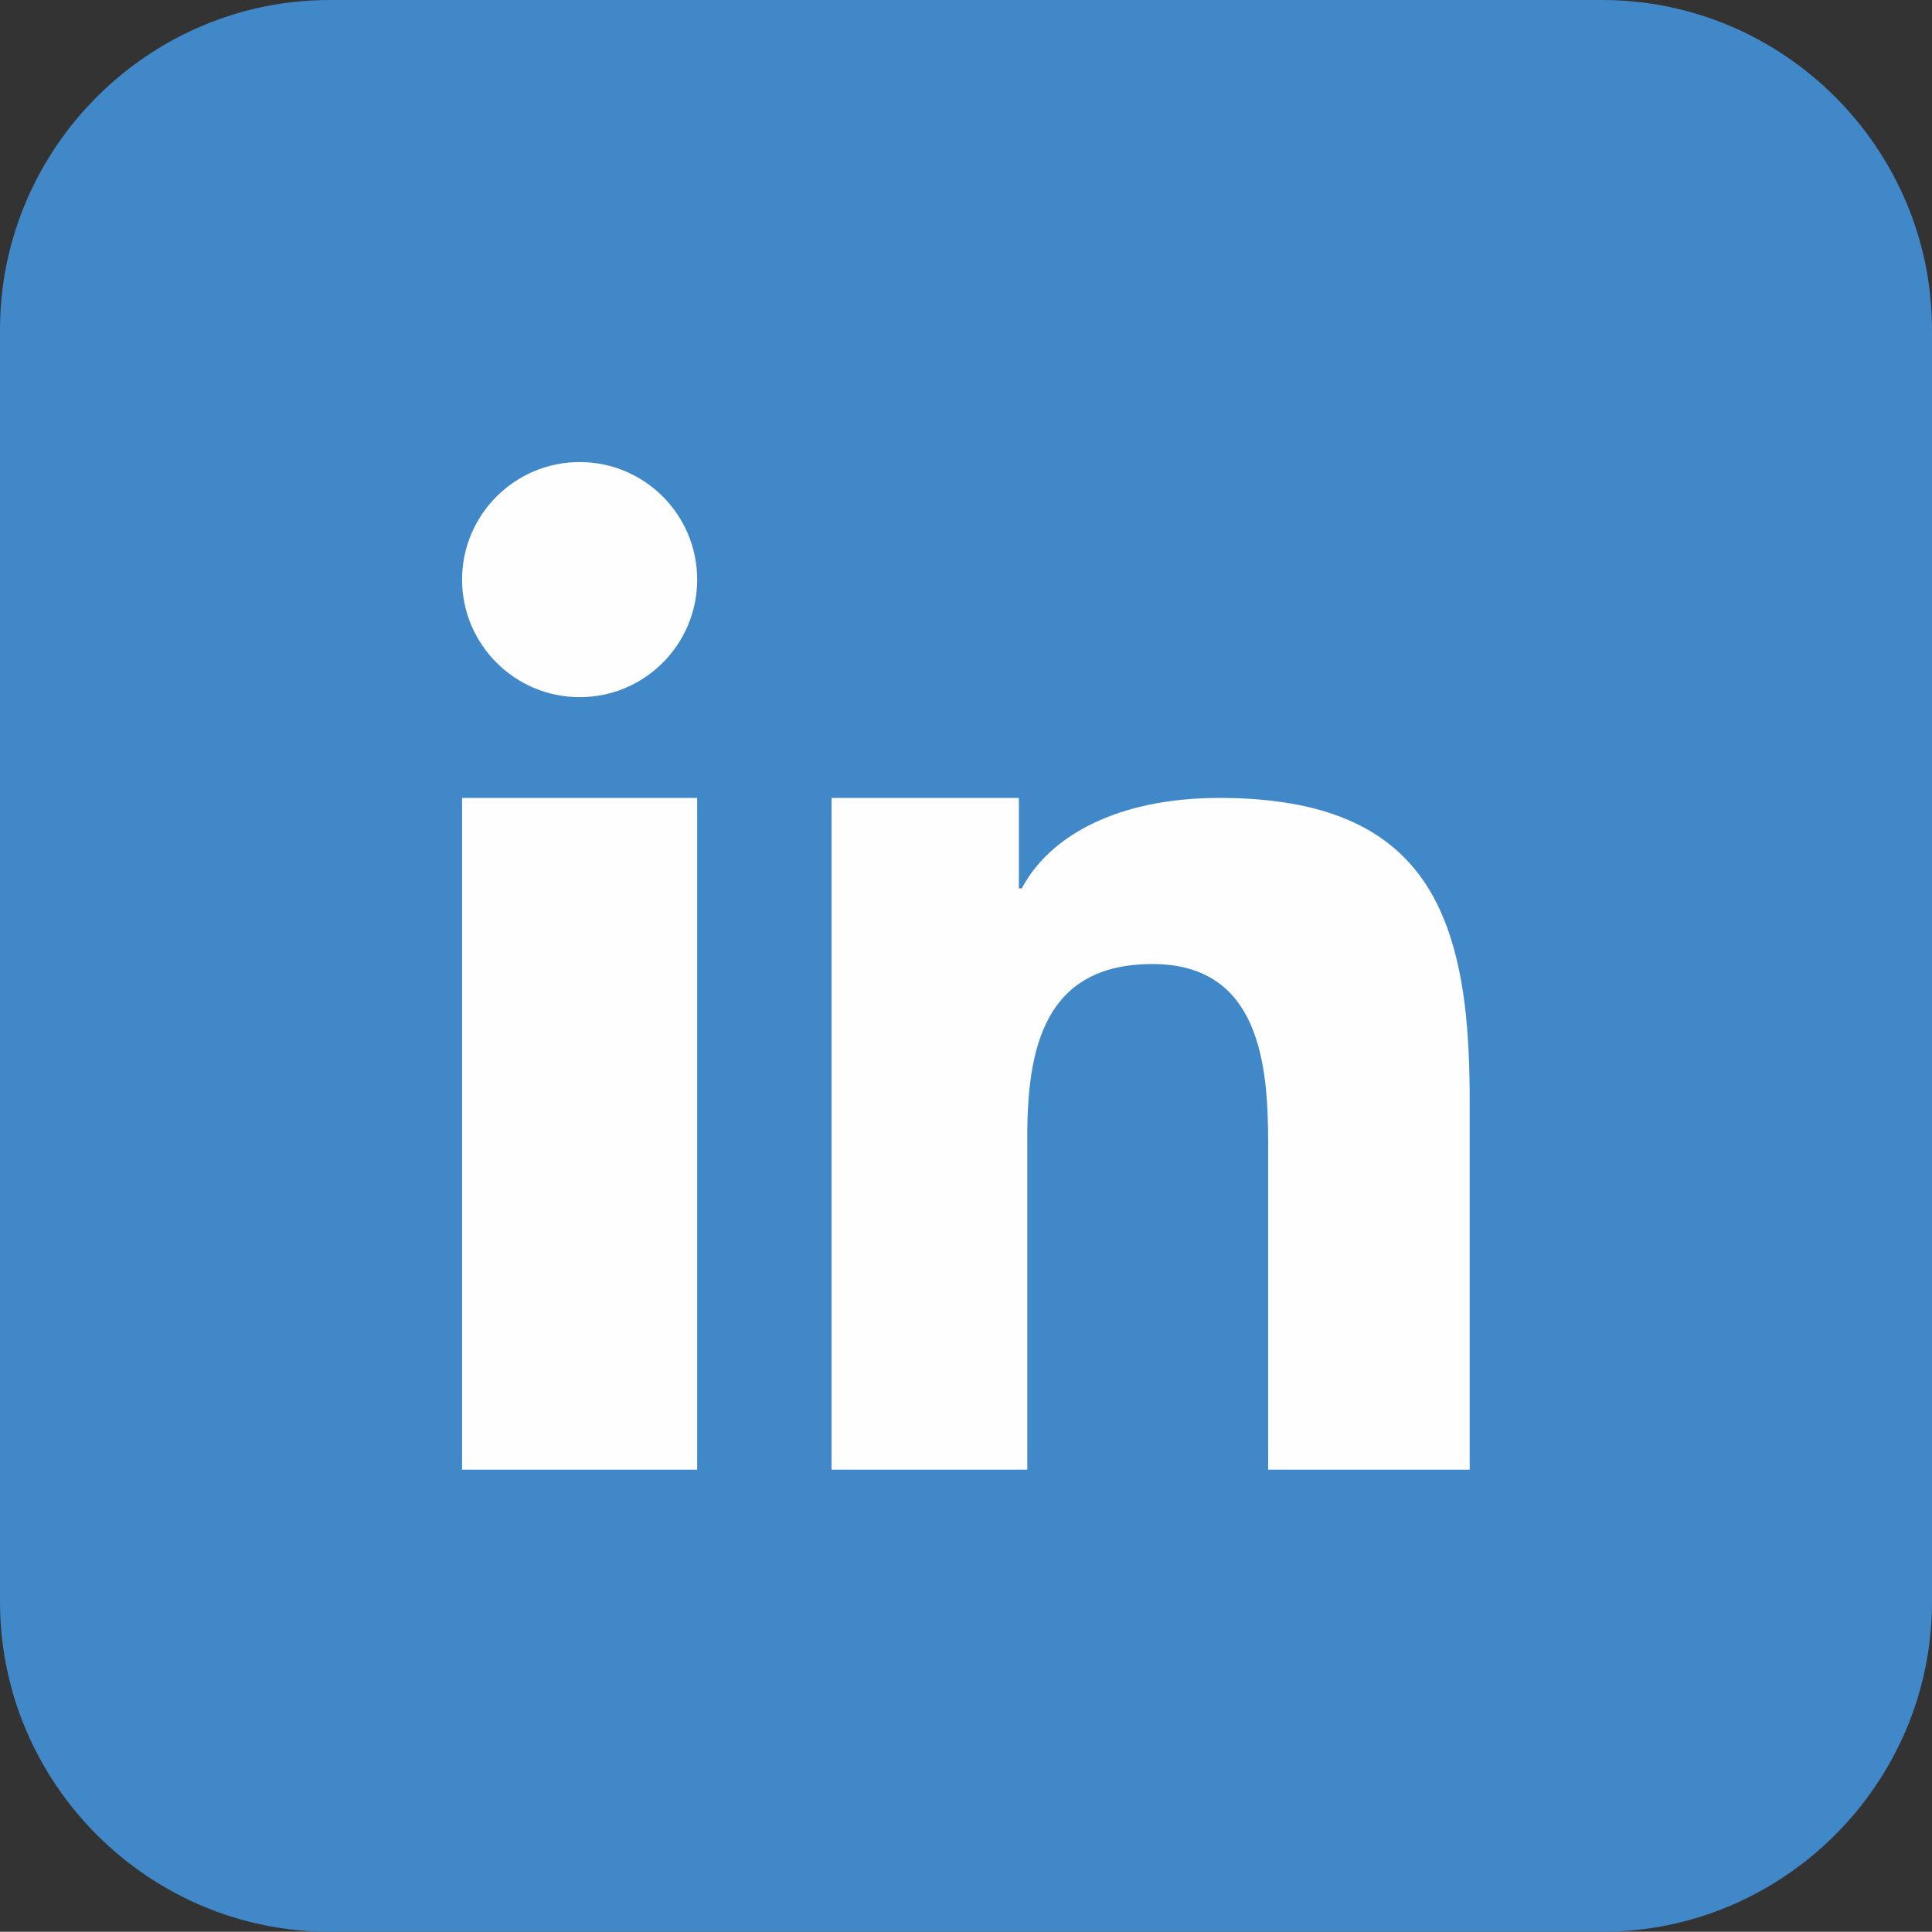
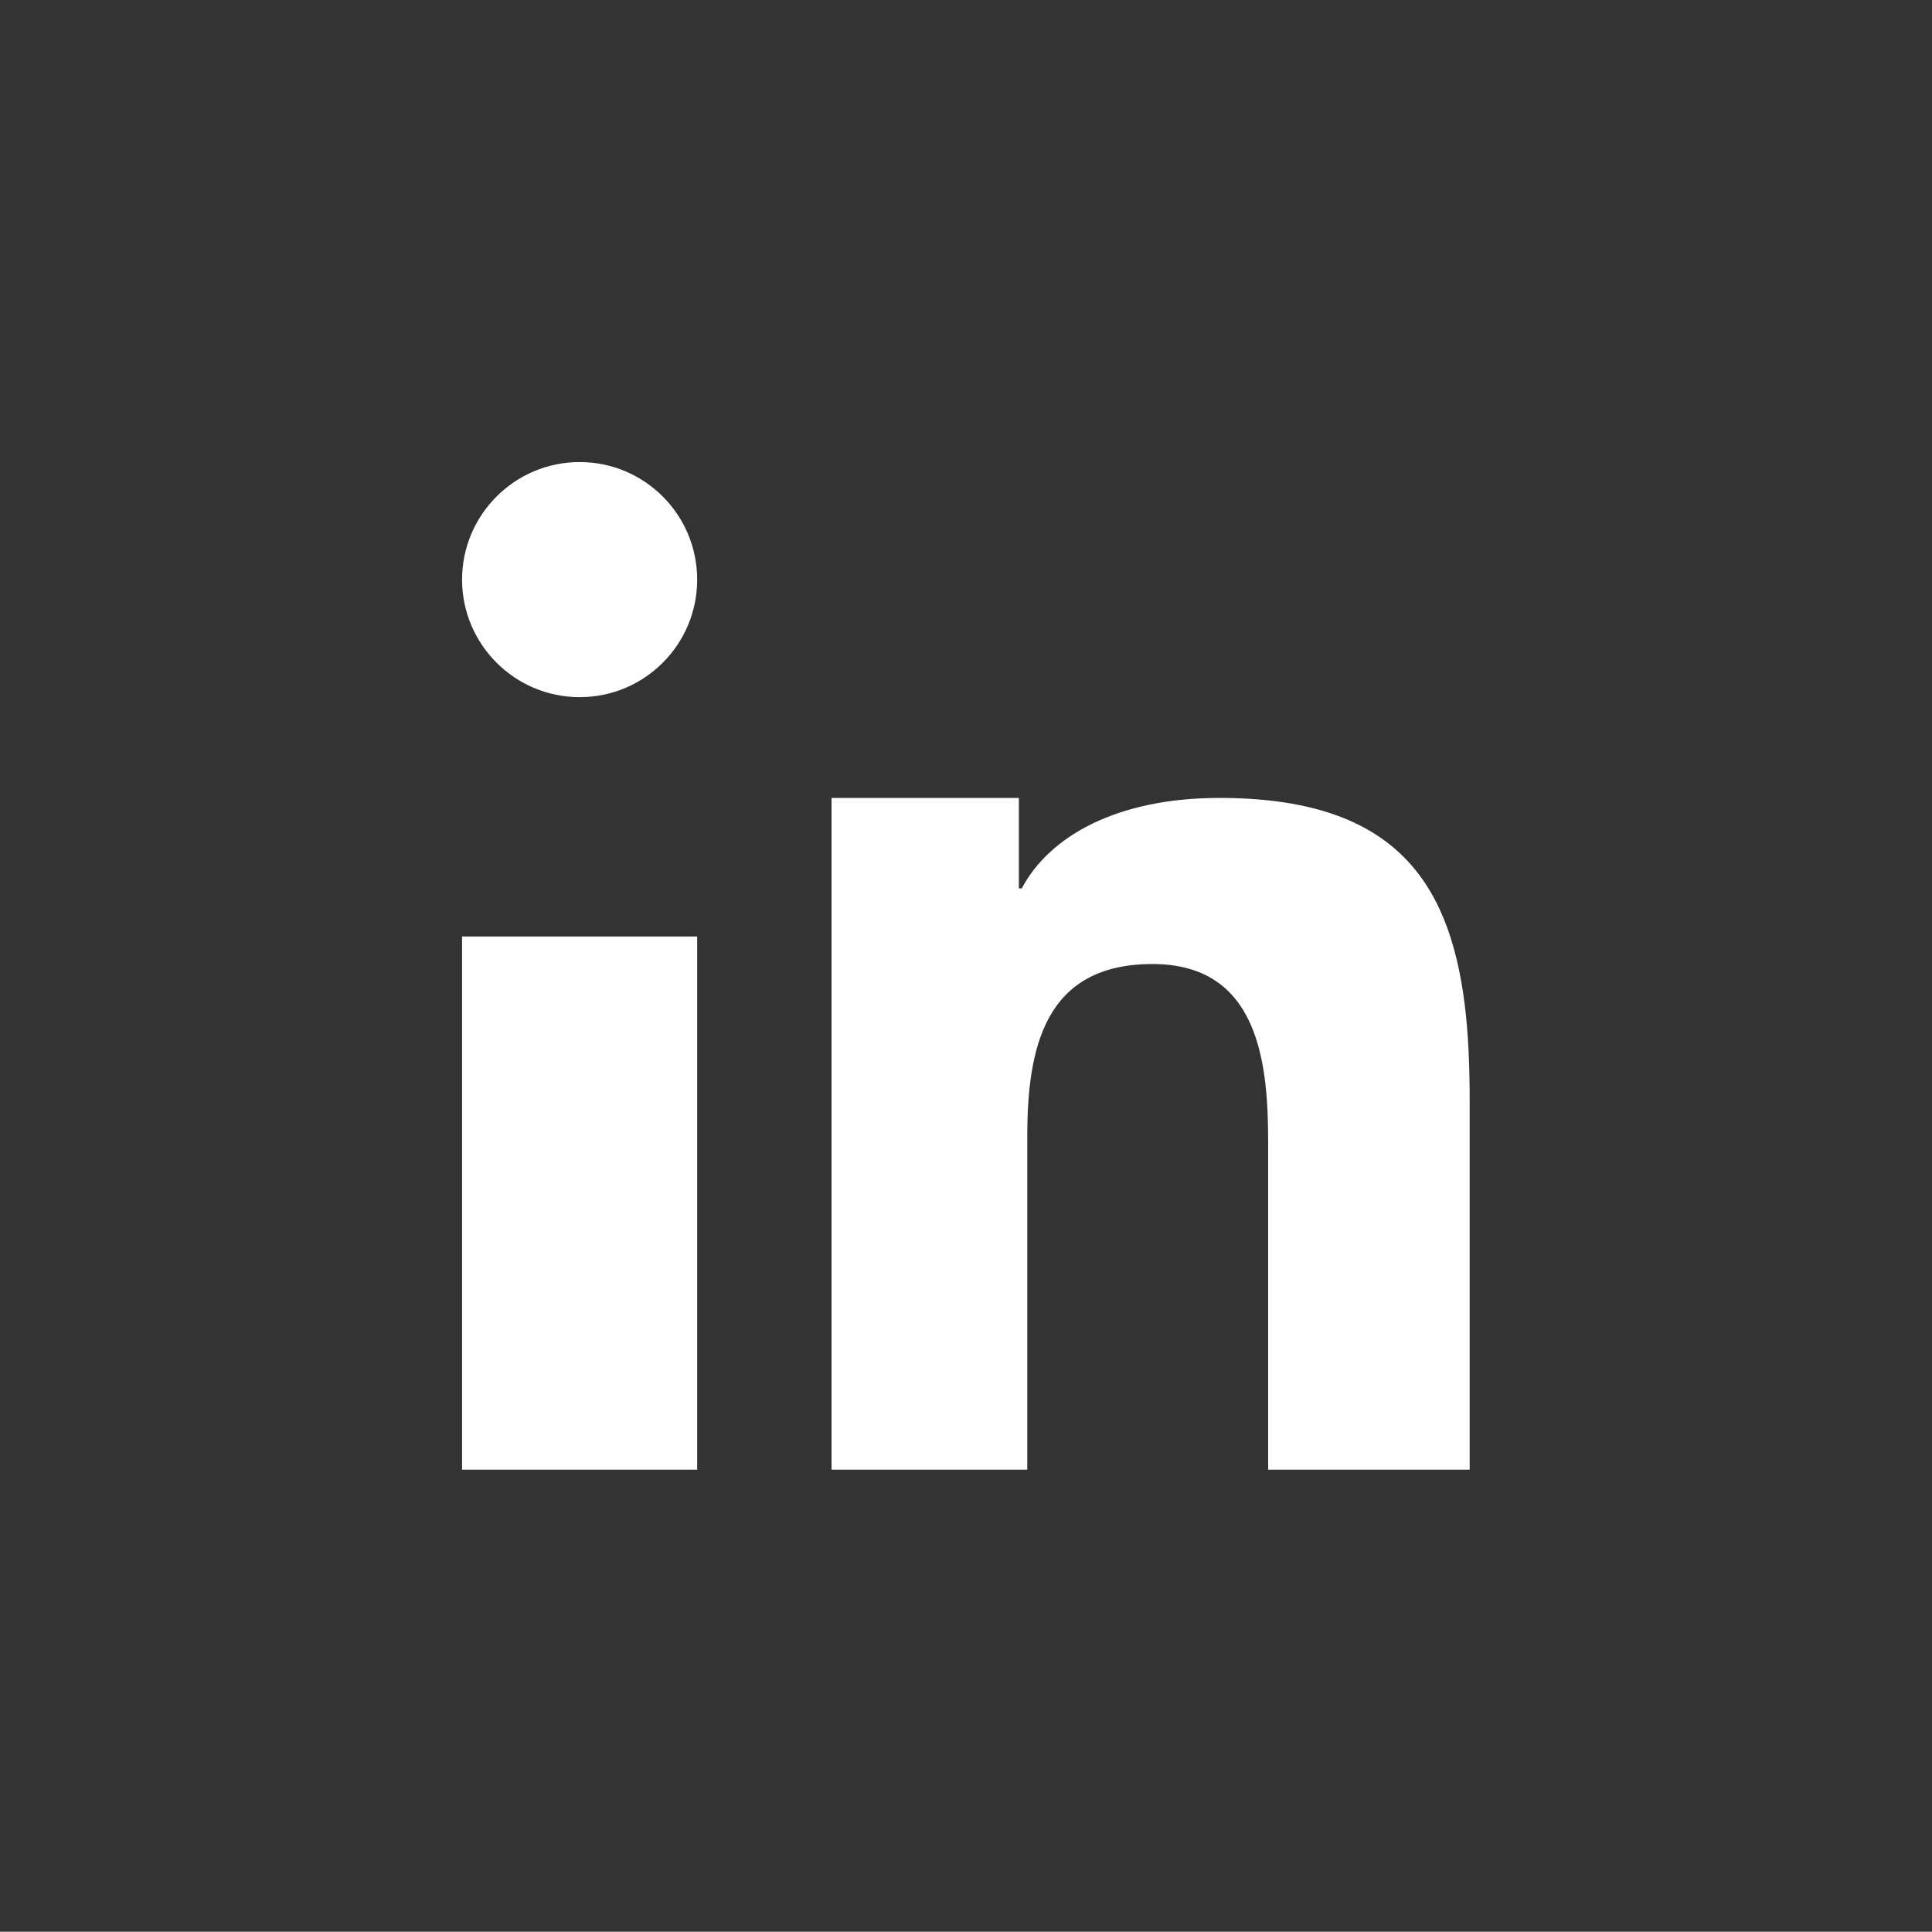
<svg xmlns="http://www.w3.org/2000/svg" version="1.1" x="0px" y="0px" width="131.318px" height="131.301px" viewBox="0 0 131.318 131.301" style="overflow:visible;enable-background:new 0 0 131.318 131.301;" xml:space="preserve">
  <rect x="0" y="0" width="131.318" height="131.301" fill="#333333" stroke="none" />
  <style type="text/css">
	.st0{fill-rule:evenodd;clip-rule:evenodd;fill:#4188C8;}
	.st1{fill-rule:evenodd;clip-rule:evenodd;fill:#FEFEFE;}
</style>
  <defs>
</defs>
-   <path class="st0" d="M22.418,0H108.9c12.324,0,22.418,10.076,22.418,22.418v86.463c0,12.343-10.094,22.42-22.418,22.42H22.418  C10.094,131.301,0,121.224,0,108.881V22.418C0,10.076,10.094,0,22.418,0L22.418,0z" />
-   <path class="st1" d="M31.407,66.346v33.547h15.98v-36.24v-9.417h-15.98V66.346z M99.554,68.253  c-1.087-8.613-5.047-14.018-16.675-14.018c-6.902,0-11.539,2.568-13.43,6.152h-0.196v-6.152H56.519v8.757v36.9h13.305V77.261  c0-5.975,1.141-11.736,8.507-11.736c7.276,0,7.865,6.813,7.865,12.129v22.239h13.698V74.8C99.894,72.463,99.804,70.27,99.554,68.253  L99.554,68.253z M39.397,31.406c-4.406,0-7.99,3.585-7.99,7.991c0,4.404,3.585,7.989,7.99,7.989c4.423,0,7.99-3.585,7.99-7.989  C47.387,34.991,43.82,31.406,39.397,31.406L39.397,31.406z" />
+   <path class="st1" d="M31.407,66.346v33.547h15.98v-36.24h-15.98V66.346z M99.554,68.253  c-1.087-8.613-5.047-14.018-16.675-14.018c-6.902,0-11.539,2.568-13.43,6.152h-0.196v-6.152H56.519v8.757v36.9h13.305V77.261  c0-5.975,1.141-11.736,8.507-11.736c7.276,0,7.865,6.813,7.865,12.129v22.239h13.698V74.8C99.894,72.463,99.804,70.27,99.554,68.253  L99.554,68.253z M39.397,31.406c-4.406,0-7.99,3.585-7.99,7.991c0,4.404,3.585,7.989,7.99,7.989c4.423,0,7.99-3.585,7.99-7.989  C47.387,34.991,43.82,31.406,39.397,31.406L39.397,31.406z" />
</svg>